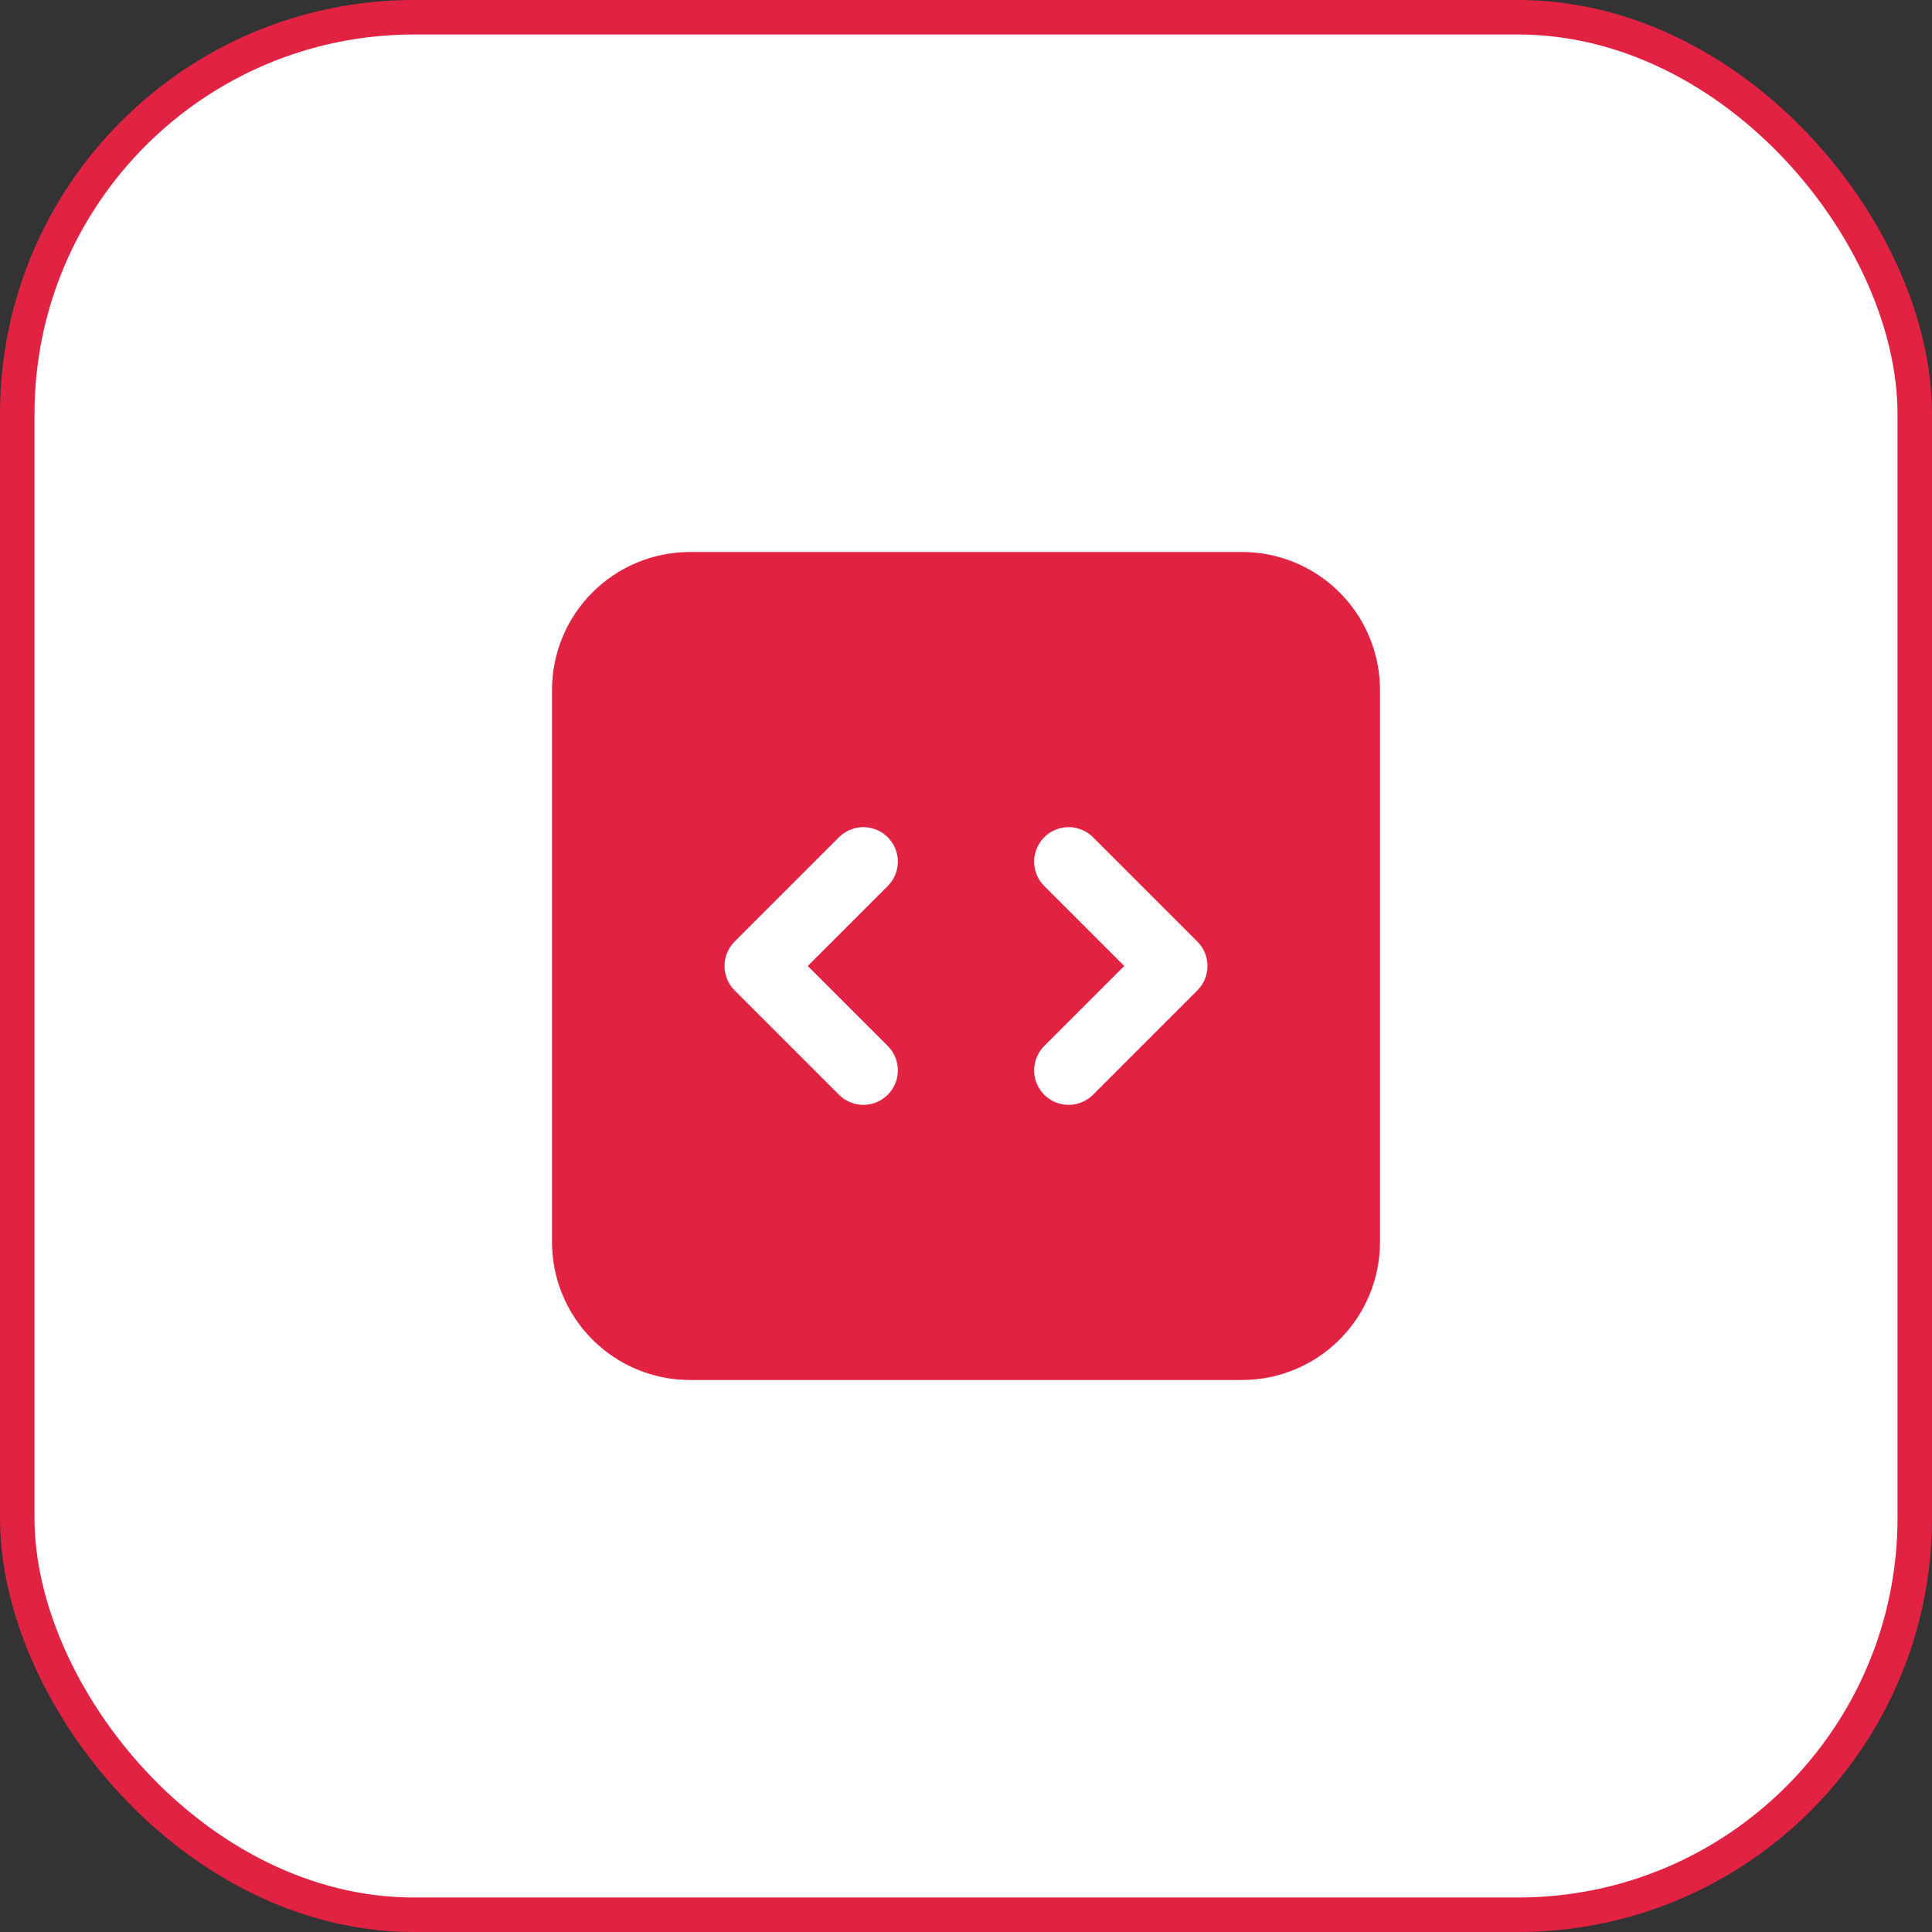
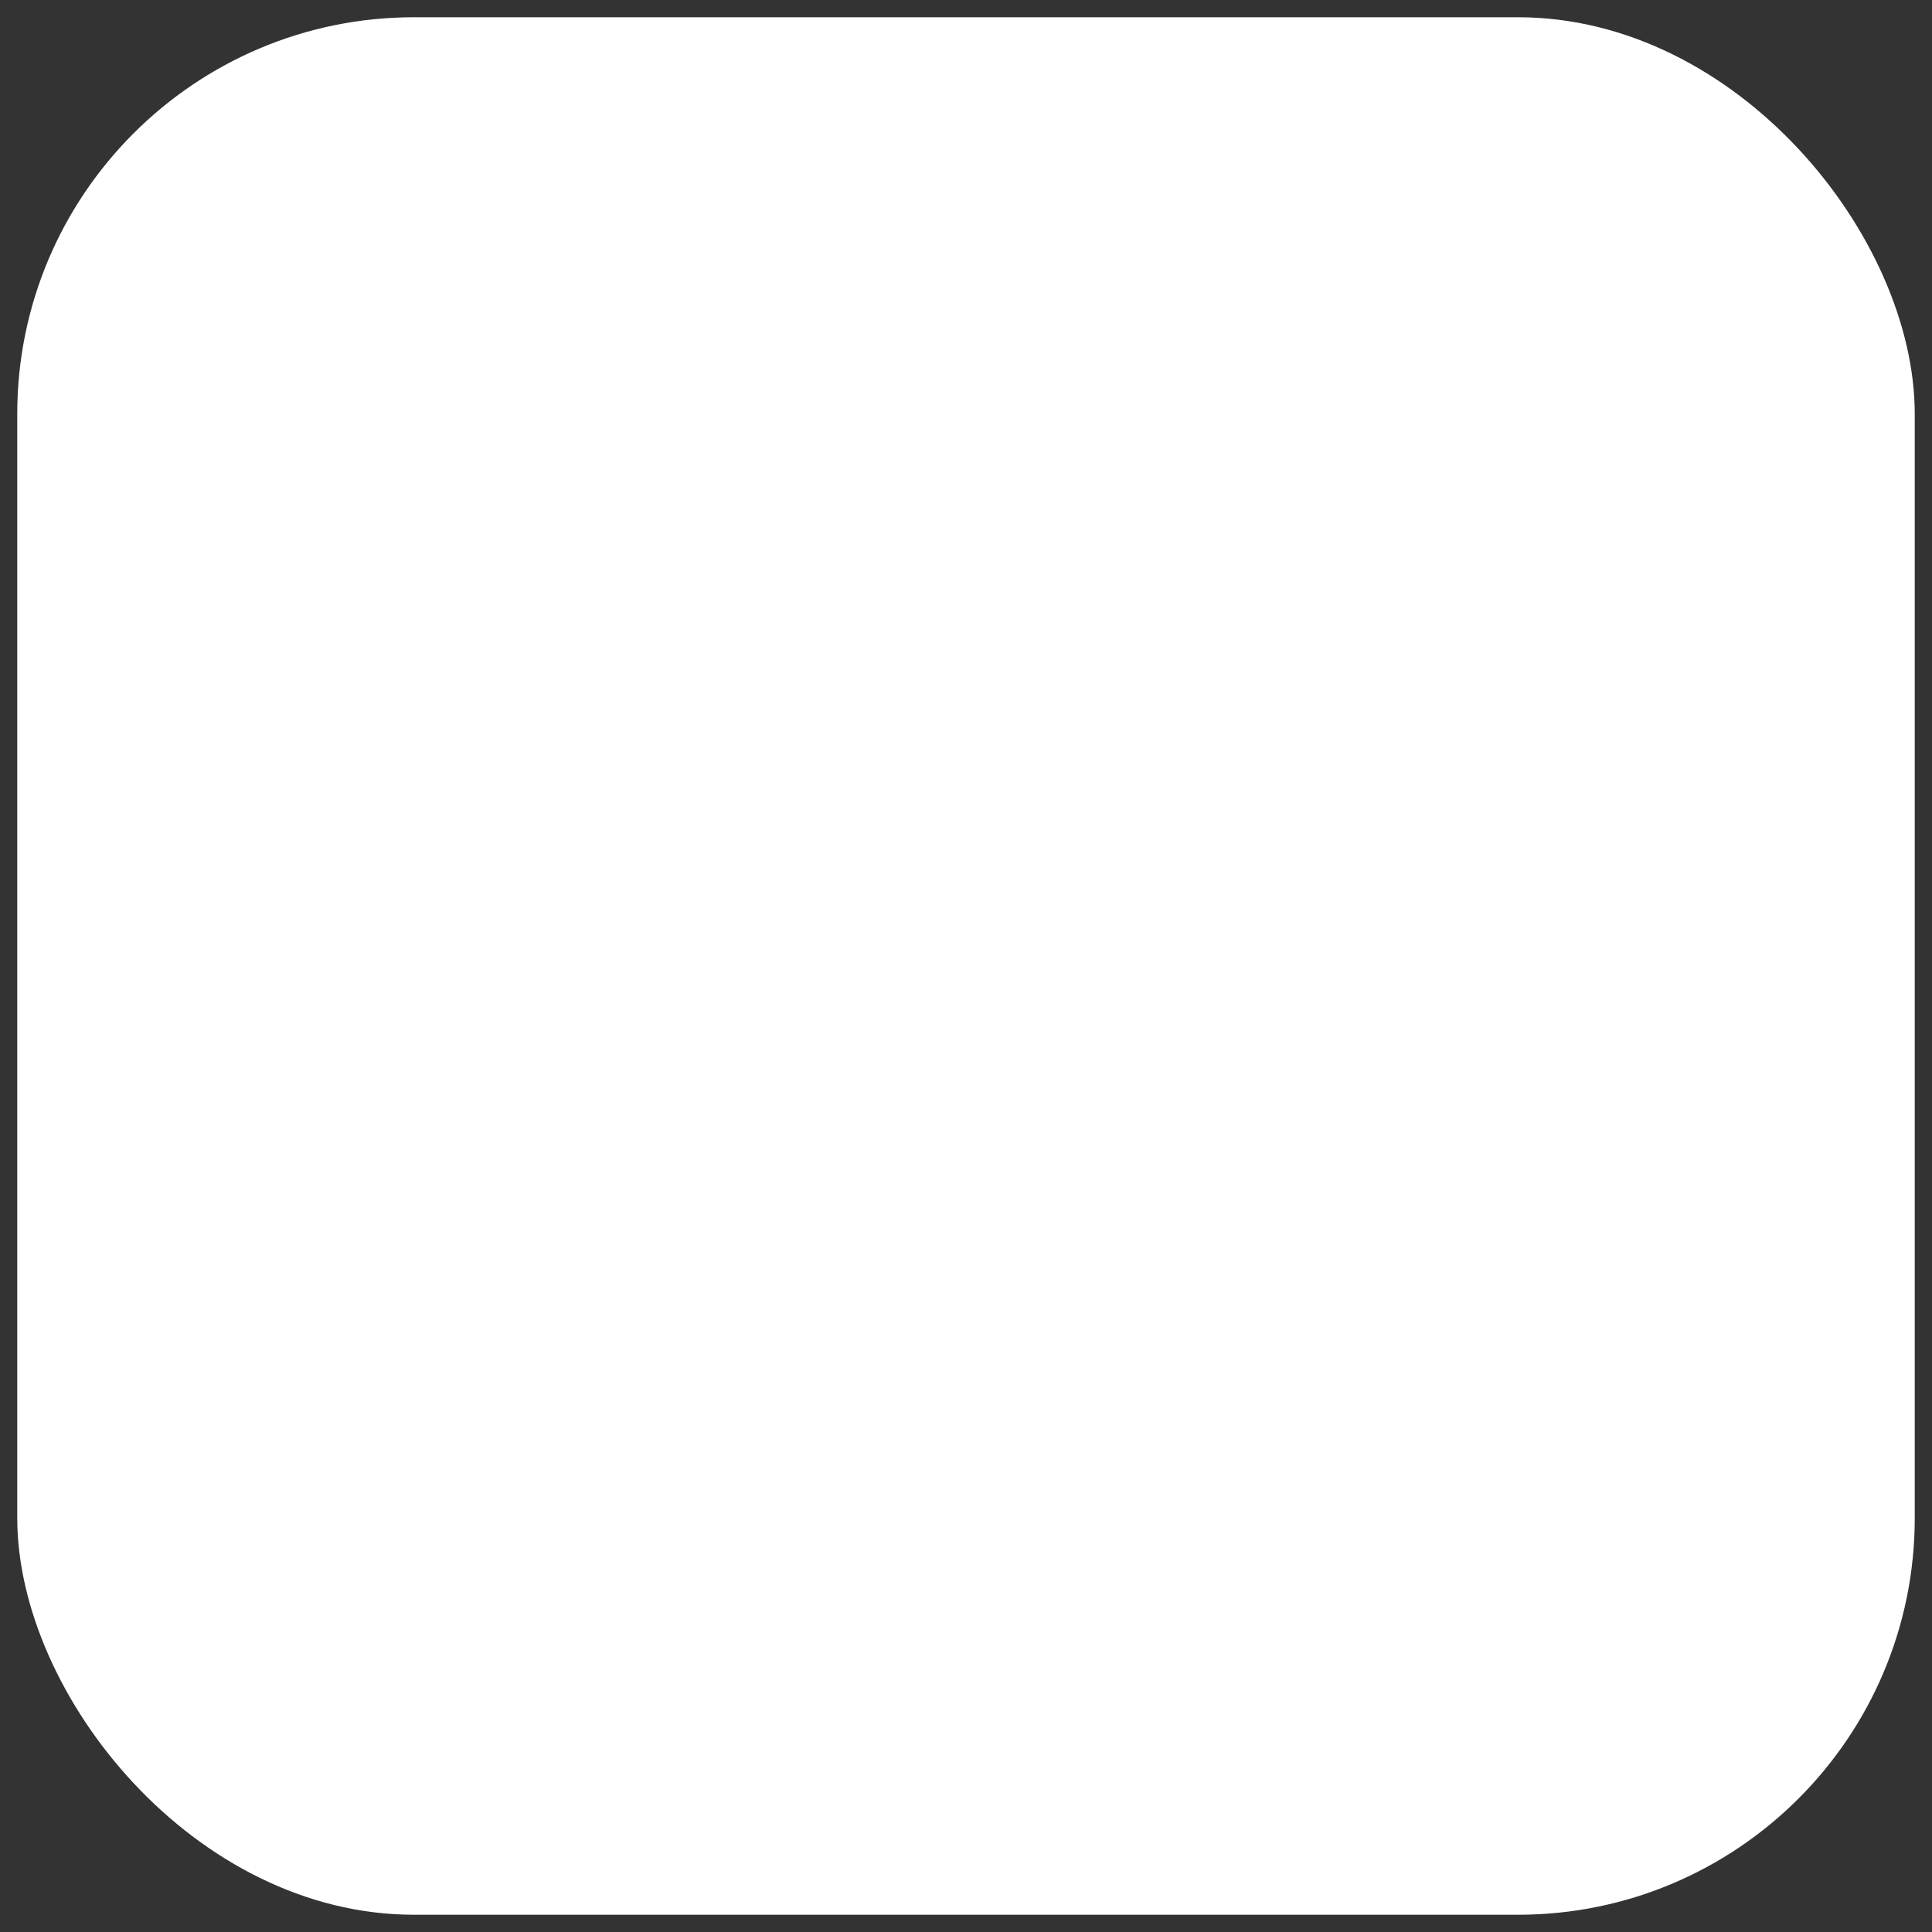
<svg xmlns="http://www.w3.org/2000/svg" width="56" height="56" viewBox="0 0 56 56" fill="none">
  <rect x="0" y="0" width="56" height="56" fill="#333333" stroke="none" />
  <rect x="0.5" y="0.5" width="55" height="55" rx="11.5" fill="white" />
-   <rect x="0.5" y="0.5" width="55" height="55" rx="11.5" stroke="#E22243" />
-   <path fill-rule="evenodd" clip-rule="evenodd" d="M16 20C16 18.939 16.421 17.922 17.172 17.172C17.922 16.421 18.939 16 20 16H36C37.061 16 38.078 16.421 38.828 17.172C39.579 17.922 40 18.939 40 20V36C40 37.061 39.579 38.078 38.828 38.828C38.078 39.579 37.061 40 36 40H20C18.939 40 17.922 39.579 17.172 38.828C16.421 38.078 16 37.061 16 36V20ZM35 28C35 28.265 34.894 28.519 34.707 28.707L31.707 31.707C31.615 31.805 31.505 31.884 31.382 31.938C31.259 31.993 31.127 32.022 30.993 32.025C30.858 32.027 30.725 32.002 30.601 31.952C30.476 31.902 30.363 31.827 30.268 31.732C30.173 31.637 30.098 31.524 30.048 31.399C29.997 31.275 29.973 31.142 29.975 31.007C29.978 30.873 30.007 30.741 30.062 30.618C30.116 30.495 30.195 30.385 30.293 30.293L32.587 28L30.293 25.707C30.195 25.615 30.116 25.505 30.062 25.382C30.007 25.259 29.978 25.127 29.975 24.993C29.973 24.858 29.997 24.725 30.048 24.601C30.098 24.476 30.173 24.363 30.268 24.268C30.363 24.173 30.476 24.098 30.601 24.048C30.725 23.997 30.858 23.973 30.993 23.975C31.127 23.978 31.259 24.007 31.382 24.062C31.505 24.116 31.615 24.195 31.707 24.293L34.707 27.293C34.895 27.48 35 27.735 35 28ZM21.293 27.293C21.106 27.481 21.001 27.735 21.001 28C21.001 28.265 21.106 28.519 21.293 28.707L24.293 31.707C24.385 31.805 24.495 31.884 24.618 31.938C24.741 31.993 24.873 32.022 25.007 32.025C25.142 32.027 25.275 32.002 25.399 31.952C25.524 31.902 25.637 31.827 25.732 31.732C25.827 31.637 25.902 31.524 25.952 31.399C26.003 31.275 26.027 31.142 26.025 31.007C26.022 30.873 25.993 30.741 25.938 30.618C25.884 30.495 25.805 30.385 25.707 30.293L23.413 28L25.707 25.707C25.805 25.615 25.884 25.505 25.938 25.382C25.993 25.259 26.022 25.127 26.025 24.993C26.027 24.858 26.003 24.725 25.952 24.601C25.902 24.476 25.827 24.363 25.732 24.268C25.637 24.173 25.524 24.098 25.399 24.048C25.275 23.997 25.142 23.973 25.007 23.975C24.873 23.978 24.741 24.007 24.618 24.062C24.495 24.116 24.385 24.195 24.293 24.293L21.293 27.293Z" fill="#E22243" />
</svg>